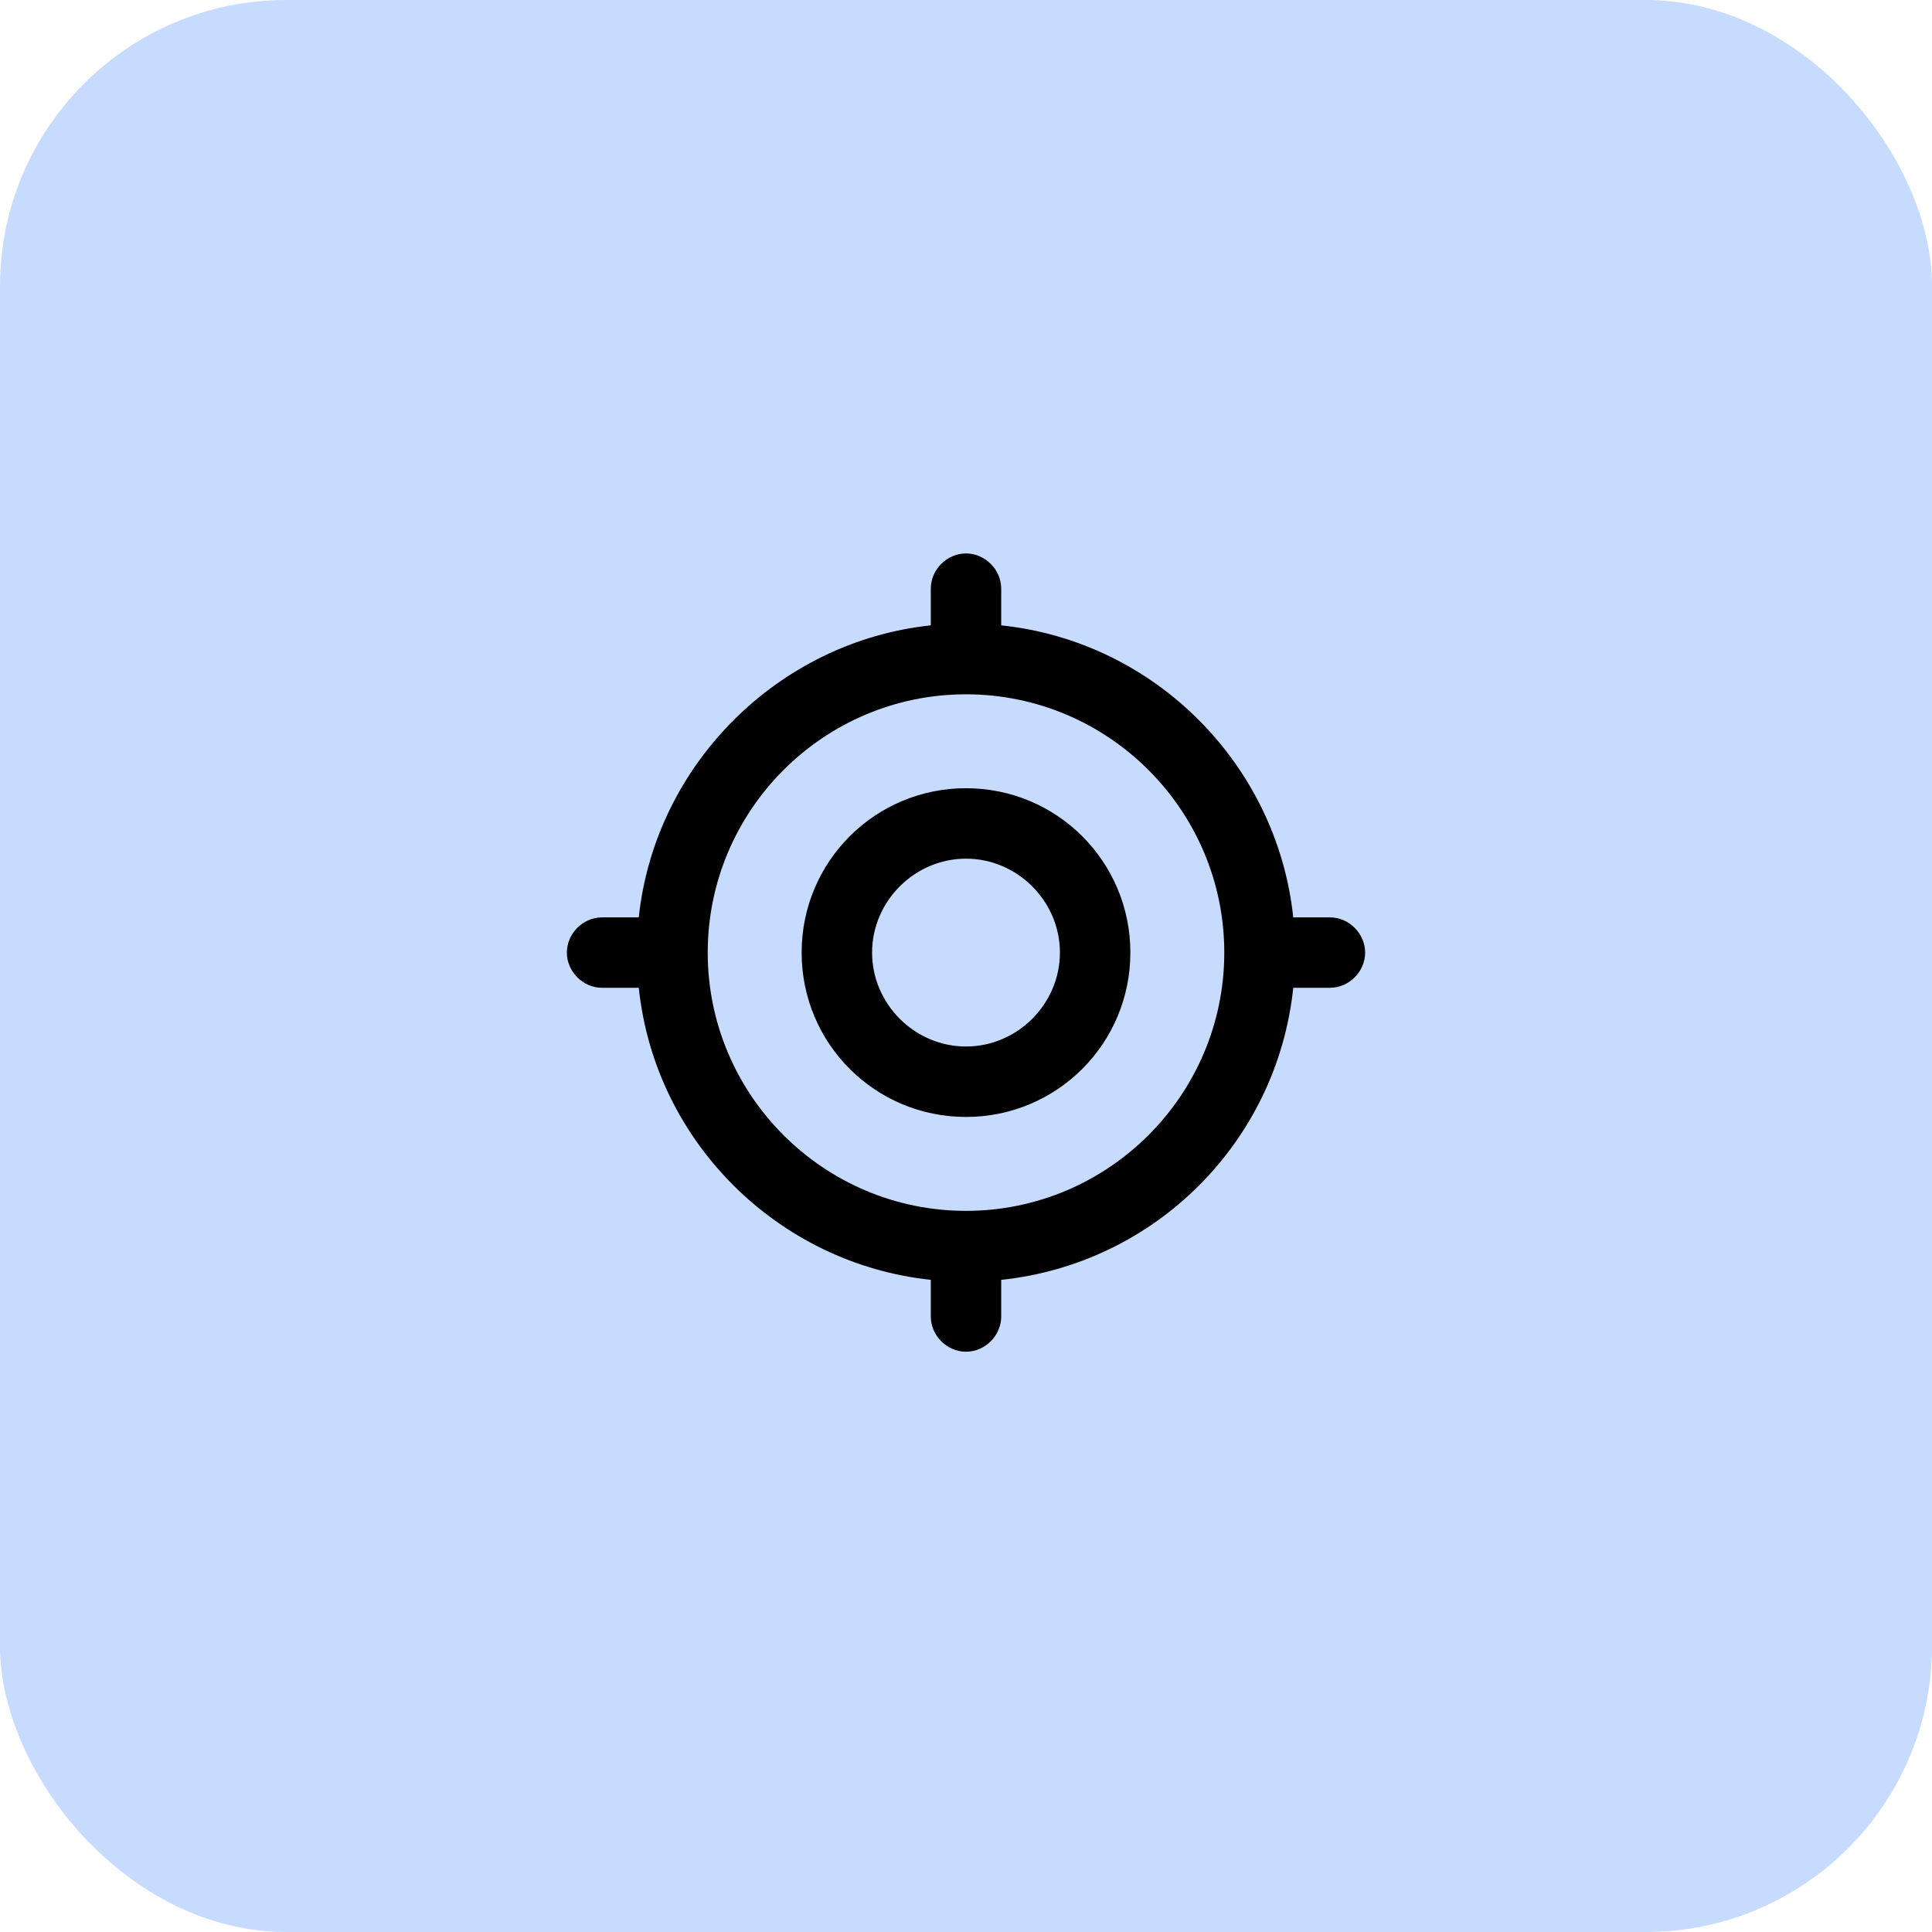
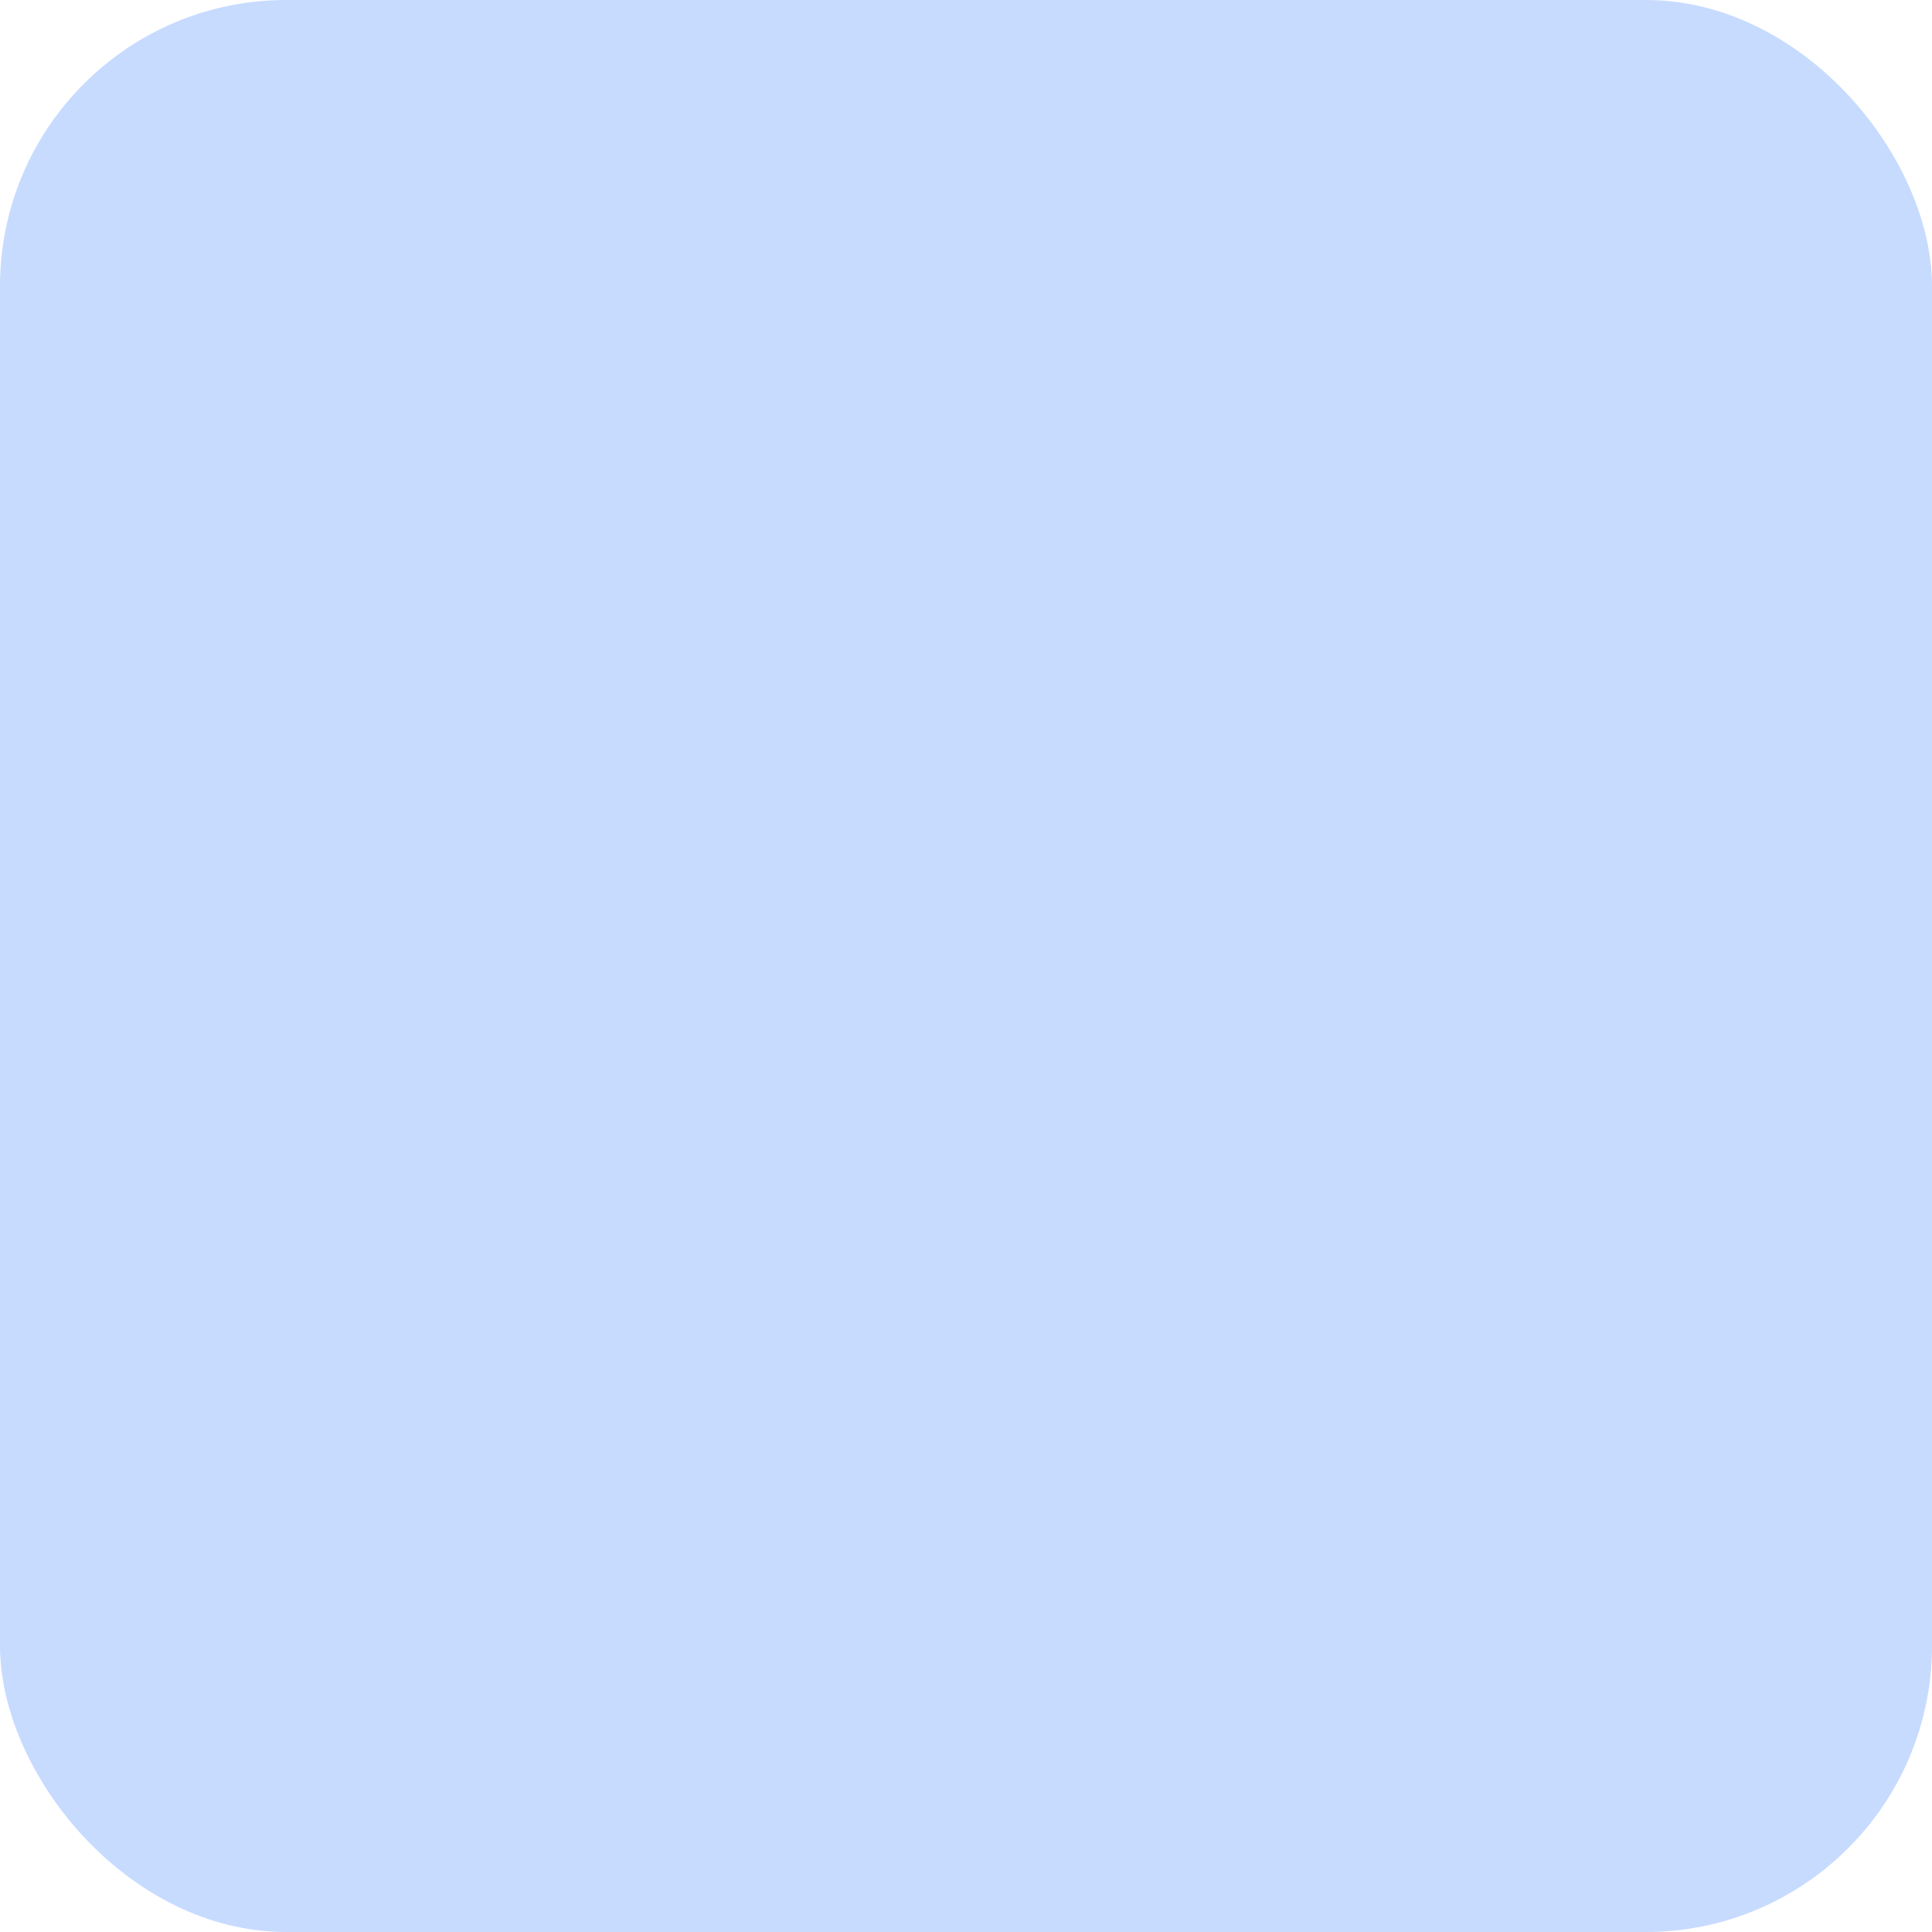
<svg xmlns="http://www.w3.org/2000/svg" width="54" height="54" viewBox="0 0 54 54" fill="none">
  <rect width="54" height="54" rx="8" fill="#C7DBFF" />
-   <path d="M27 15.469C27.533 15.469 27.984 15.92 27.984 16.453V17.479C32.291 17.93 35.695 21.375 36.147 25.641H37.172C37.705 25.641 38.156 26.092 38.156 26.625C38.156 27.158 37.705 27.609 37.172 27.609H36.147C35.695 31.916 32.291 35.32 27.984 35.772V36.797C27.984 37.33 27.533 37.781 27 37.781C26.467 37.781 26.016 37.33 26.016 36.797V35.772C21.75 35.32 18.305 31.916 17.854 27.609H16.828C16.295 27.609 15.844 27.158 15.844 26.625C15.844 26.092 16.295 25.641 16.828 25.641H17.854C18.305 21.375 21.75 17.93 26.016 17.479V16.453C26.016 15.92 26.467 15.469 27 15.469ZM34.219 26.625C34.219 22.646 30.979 19.406 27 19.406C23.021 19.406 19.781 22.646 19.781 26.625C19.781 30.604 23.021 33.844 27 33.844C30.979 33.844 34.219 30.604 34.219 26.625ZM29.625 26.625C29.625 25.189 28.436 24 27 24C25.564 24 24.375 25.189 24.375 26.625C24.375 28.061 25.564 29.25 27 29.25C28.436 29.25 29.625 28.061 29.625 26.625ZM22.406 26.625C22.406 24.082 24.457 22.031 27 22.031C29.543 22.031 31.594 24.082 31.594 26.625C31.594 29.168 29.543 31.219 27 31.219C24.457 31.219 22.406 29.168 22.406 26.625Z" fill="black" />
</svg>